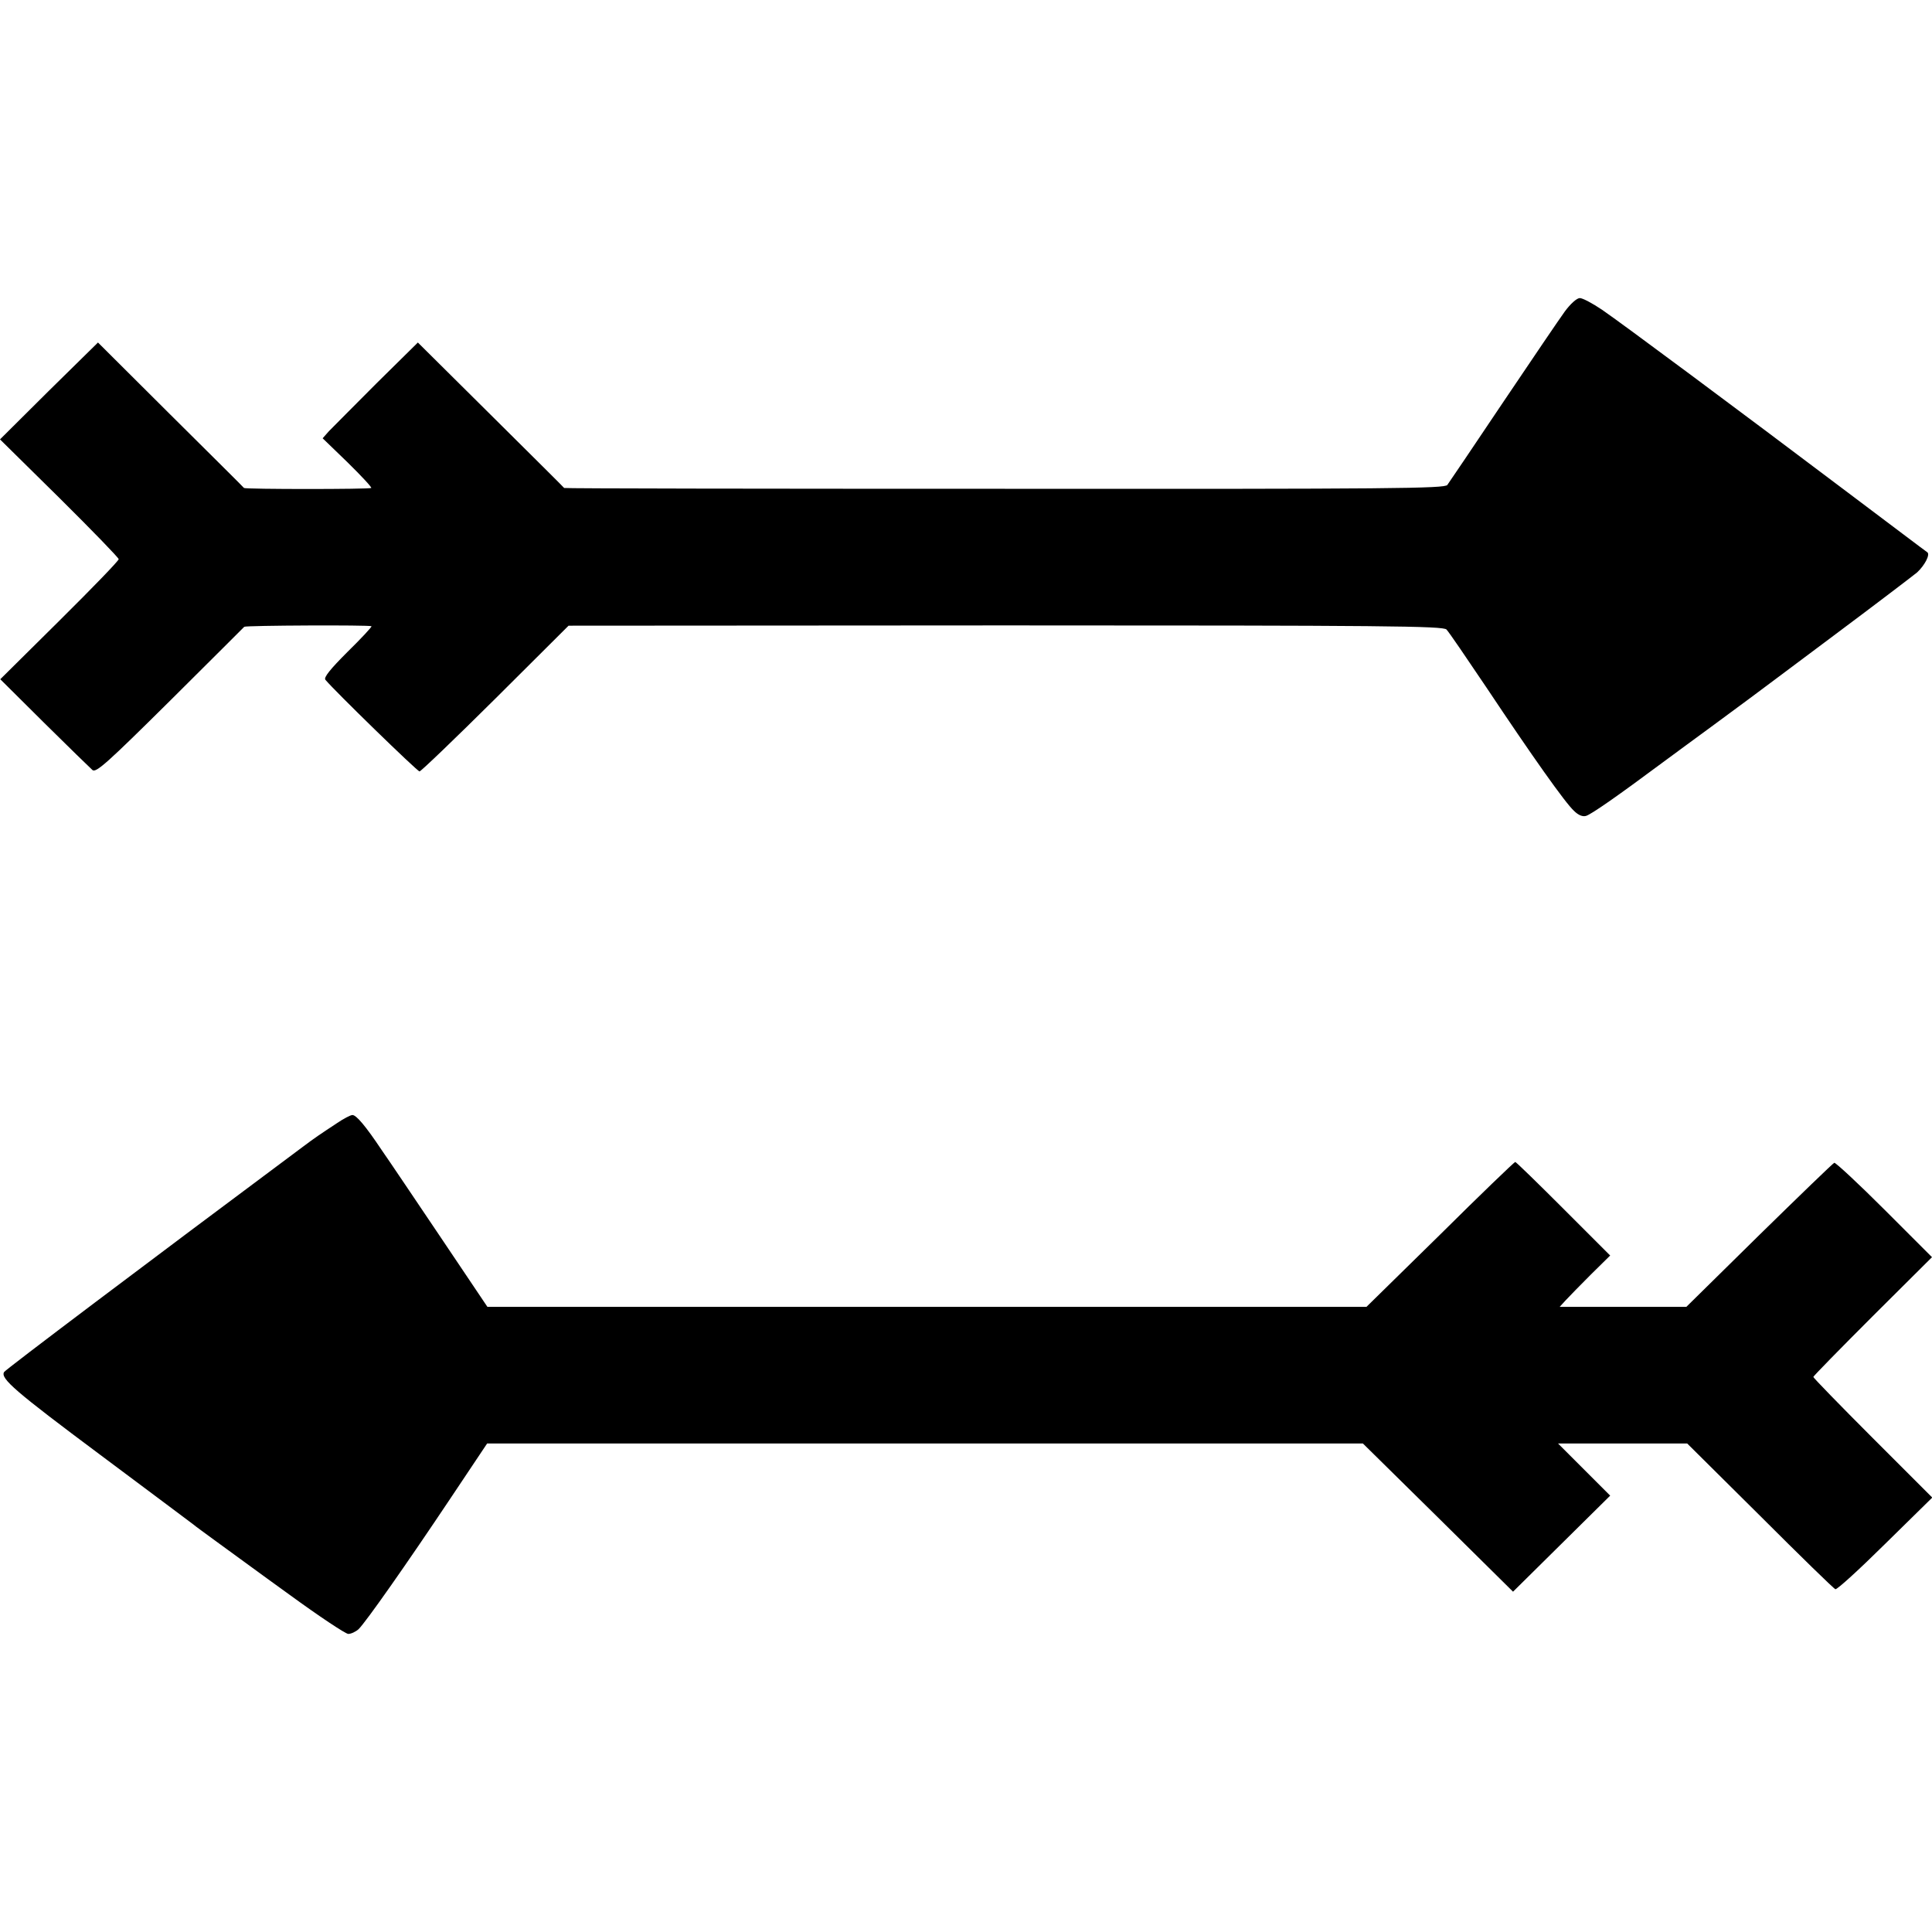
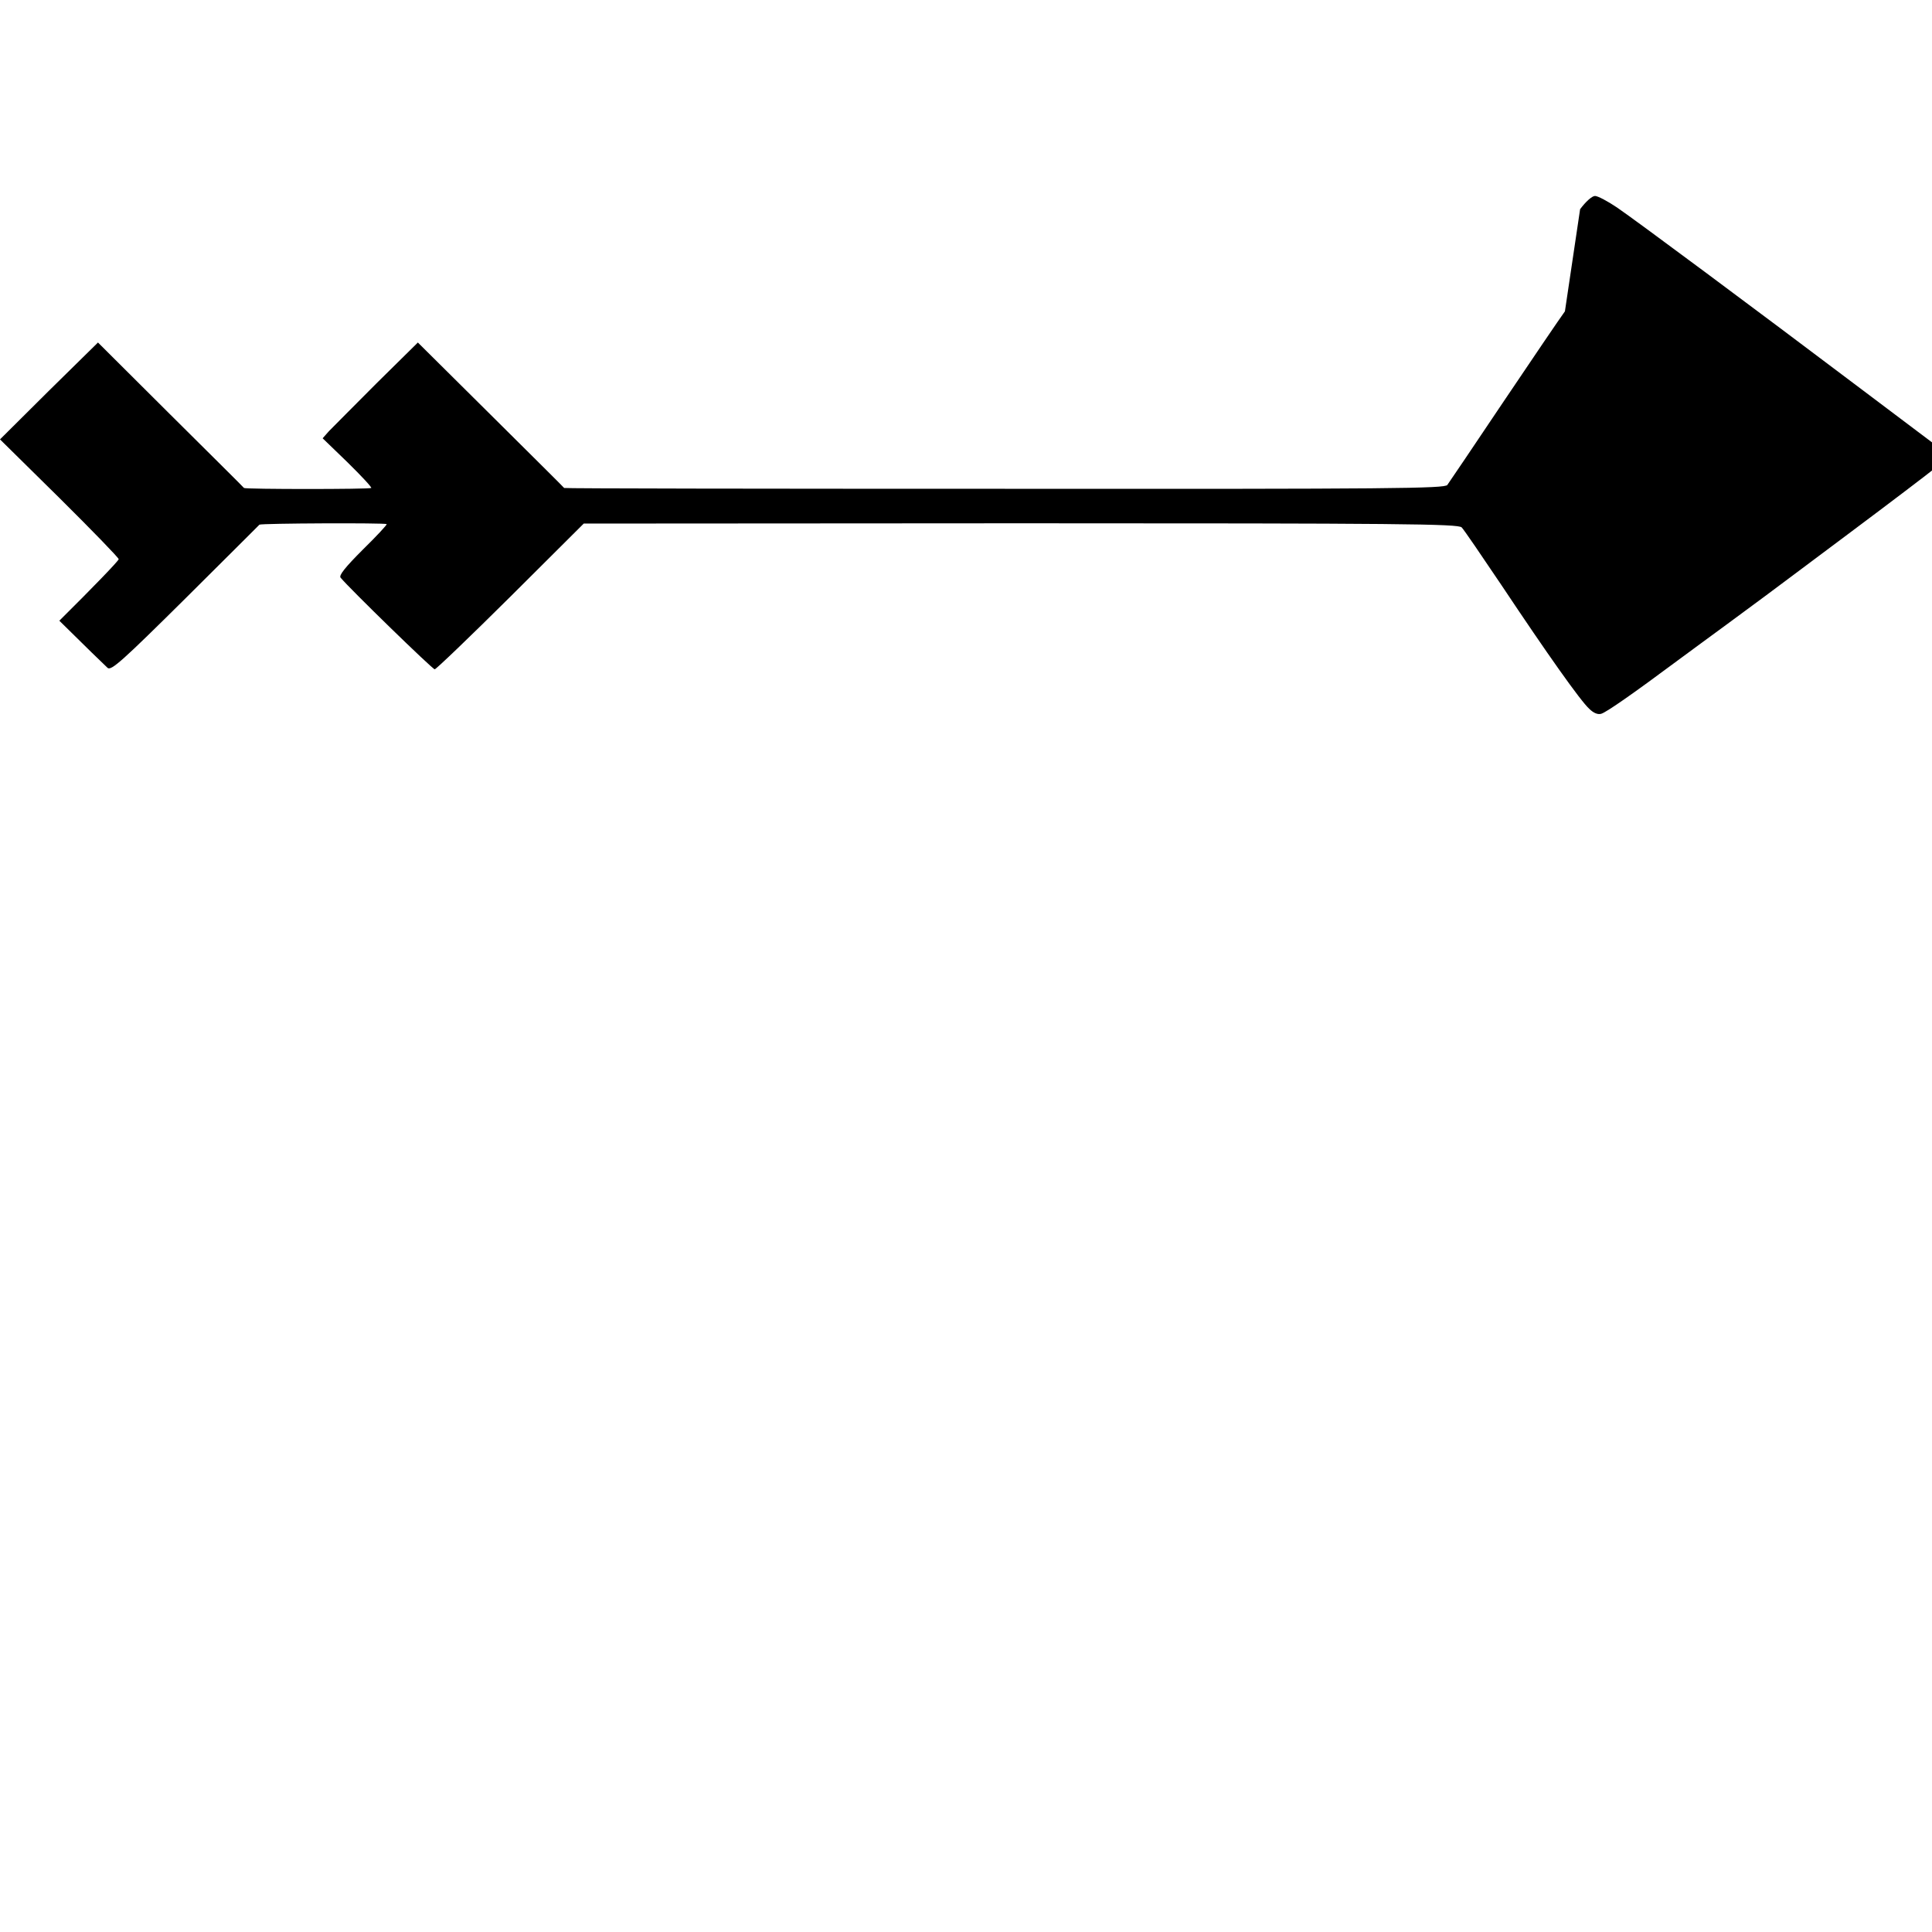
<svg xmlns="http://www.w3.org/2000/svg" version="1.0" width="700pt" height="700pt" viewBox="0 0 700 700" preserveAspectRatio="xMidYMid meet">
  <g transform="translate(0,700) scale(0.1,-0.1)" fill="#000000" stroke="none">
-     <path d="M5670 5872 c-19 -26 -120 -175 -225 -331 -104 -155 -195 -290 -201 -298 -9 -13 -199 -15 -1603 -14 -876 0 -1595 1 -1597 3 -1 2 -121 121 -266 265 l-264 262 -150 -148 c-82 -82 -159 -160 -172 -173 l-23 -26 90 -87 c50 -49 89 -91 86 -93 -5 -5 -455 -5 -461 0 -1 2 -121 121 -266 265 l-263 262 -178 -175 -177 -176 215 -212 c118 -117 215 -217 215 -222 0 -6 -97 -106 -215 -223 l-214 -212 159 -158 c88 -87 167 -164 175 -171 13 -11 55 27 281 251 146 145 267 266 269 268 6 5 455 7 461 2 2 -2 -37 -44 -87 -93 -63 -63 -87 -93 -80 -101 32 -39 333 -332 341 -332 5 0 129 119 275 264 l265 264 1584 1 c1370 0 1586 -2 1597 -15 8 -8 72 -102 144 -209 166 -249 286 -419 318 -448 16 -16 32 -22 44 -18 19 6 110 69 278 194 44 32 127 94 185 136 58 43 116 86 130 96 14 10 151 113 305 228 154 115 289 218 301 228 28 26 48 65 37 73 -5 3 -137 103 -294 221 -391 295 -812 608 -885 658 -34 23 -70 42 -80 42 -11 0 -34 -21 -54 -48z" />
-     <path d="M1220 2930 c-62 -41 -76 -50 -124 -86 -561 -418 -1077 -807 -1081 -815 -15 -23 41 -71 348 -300 177 -132 329 -246 337 -252 8 -7 47 -35 85 -63 39 -28 157 -115 264 -192 107 -78 203 -142 213 -142 10 0 27 8 37 17 26 25 174 236 331 471 l135 202 1586 0 1587 0 272 -268 272 -269 176 174 176 174 -95 95 -94 94 234 0 234 0 264 -262 c145 -145 268 -265 273 -266 6 -2 87 72 180 164 l171 168 -216 216 c-118 118 -215 218 -215 221 0 3 97 102 215 220 l215 214 -172 172 c-95 95 -177 171 -182 170 -5 -2 -127 -120 -272 -262 l-264 -260 -230 0 -229 0 22 24 c12 13 53 55 91 93 l70 69 -169 169 c-94 94 -172 170 -175 170 -3 0 -126 -118 -272 -263 l-267 -262 -1592 0 -1593 0 -168 250 c-93 138 -189 281 -215 318 -58 87 -92 127 -106 127 -7 0 -32 -13 -57 -30z" />
+     <path d="M5670 5872 c-19 -26 -120 -175 -225 -331 -104 -155 -195 -290 -201 -298 -9 -13 -199 -15 -1603 -14 -876 0 -1595 1 -1597 3 -1 2 -121 121 -266 265 l-264 262 -150 -148 c-82 -82 -159 -160 -172 -173 l-23 -26 90 -87 c50 -49 89 -91 86 -93 -5 -5 -455 -5 -461 0 -1 2 -121 121 -266 265 l-263 262 -178 -175 -177 -176 215 -212 c118 -117 215 -217 215 -222 0 -6 -97 -106 -215 -223 c88 -87 167 -164 175 -171 13 -11 55 27 281 251 146 145 267 266 269 268 6 5 455 7 461 2 2 -2 -37 -44 -87 -93 -63 -63 -87 -93 -80 -101 32 -39 333 -332 341 -332 5 0 129 119 275 264 l265 264 1584 1 c1370 0 1586 -2 1597 -15 8 -8 72 -102 144 -209 166 -249 286 -419 318 -448 16 -16 32 -22 44 -18 19 6 110 69 278 194 44 32 127 94 185 136 58 43 116 86 130 96 14 10 151 113 305 228 154 115 289 218 301 228 28 26 48 65 37 73 -5 3 -137 103 -294 221 -391 295 -812 608 -885 658 -34 23 -70 42 -80 42 -11 0 -34 -21 -54 -48z" />
  </g>
</svg>